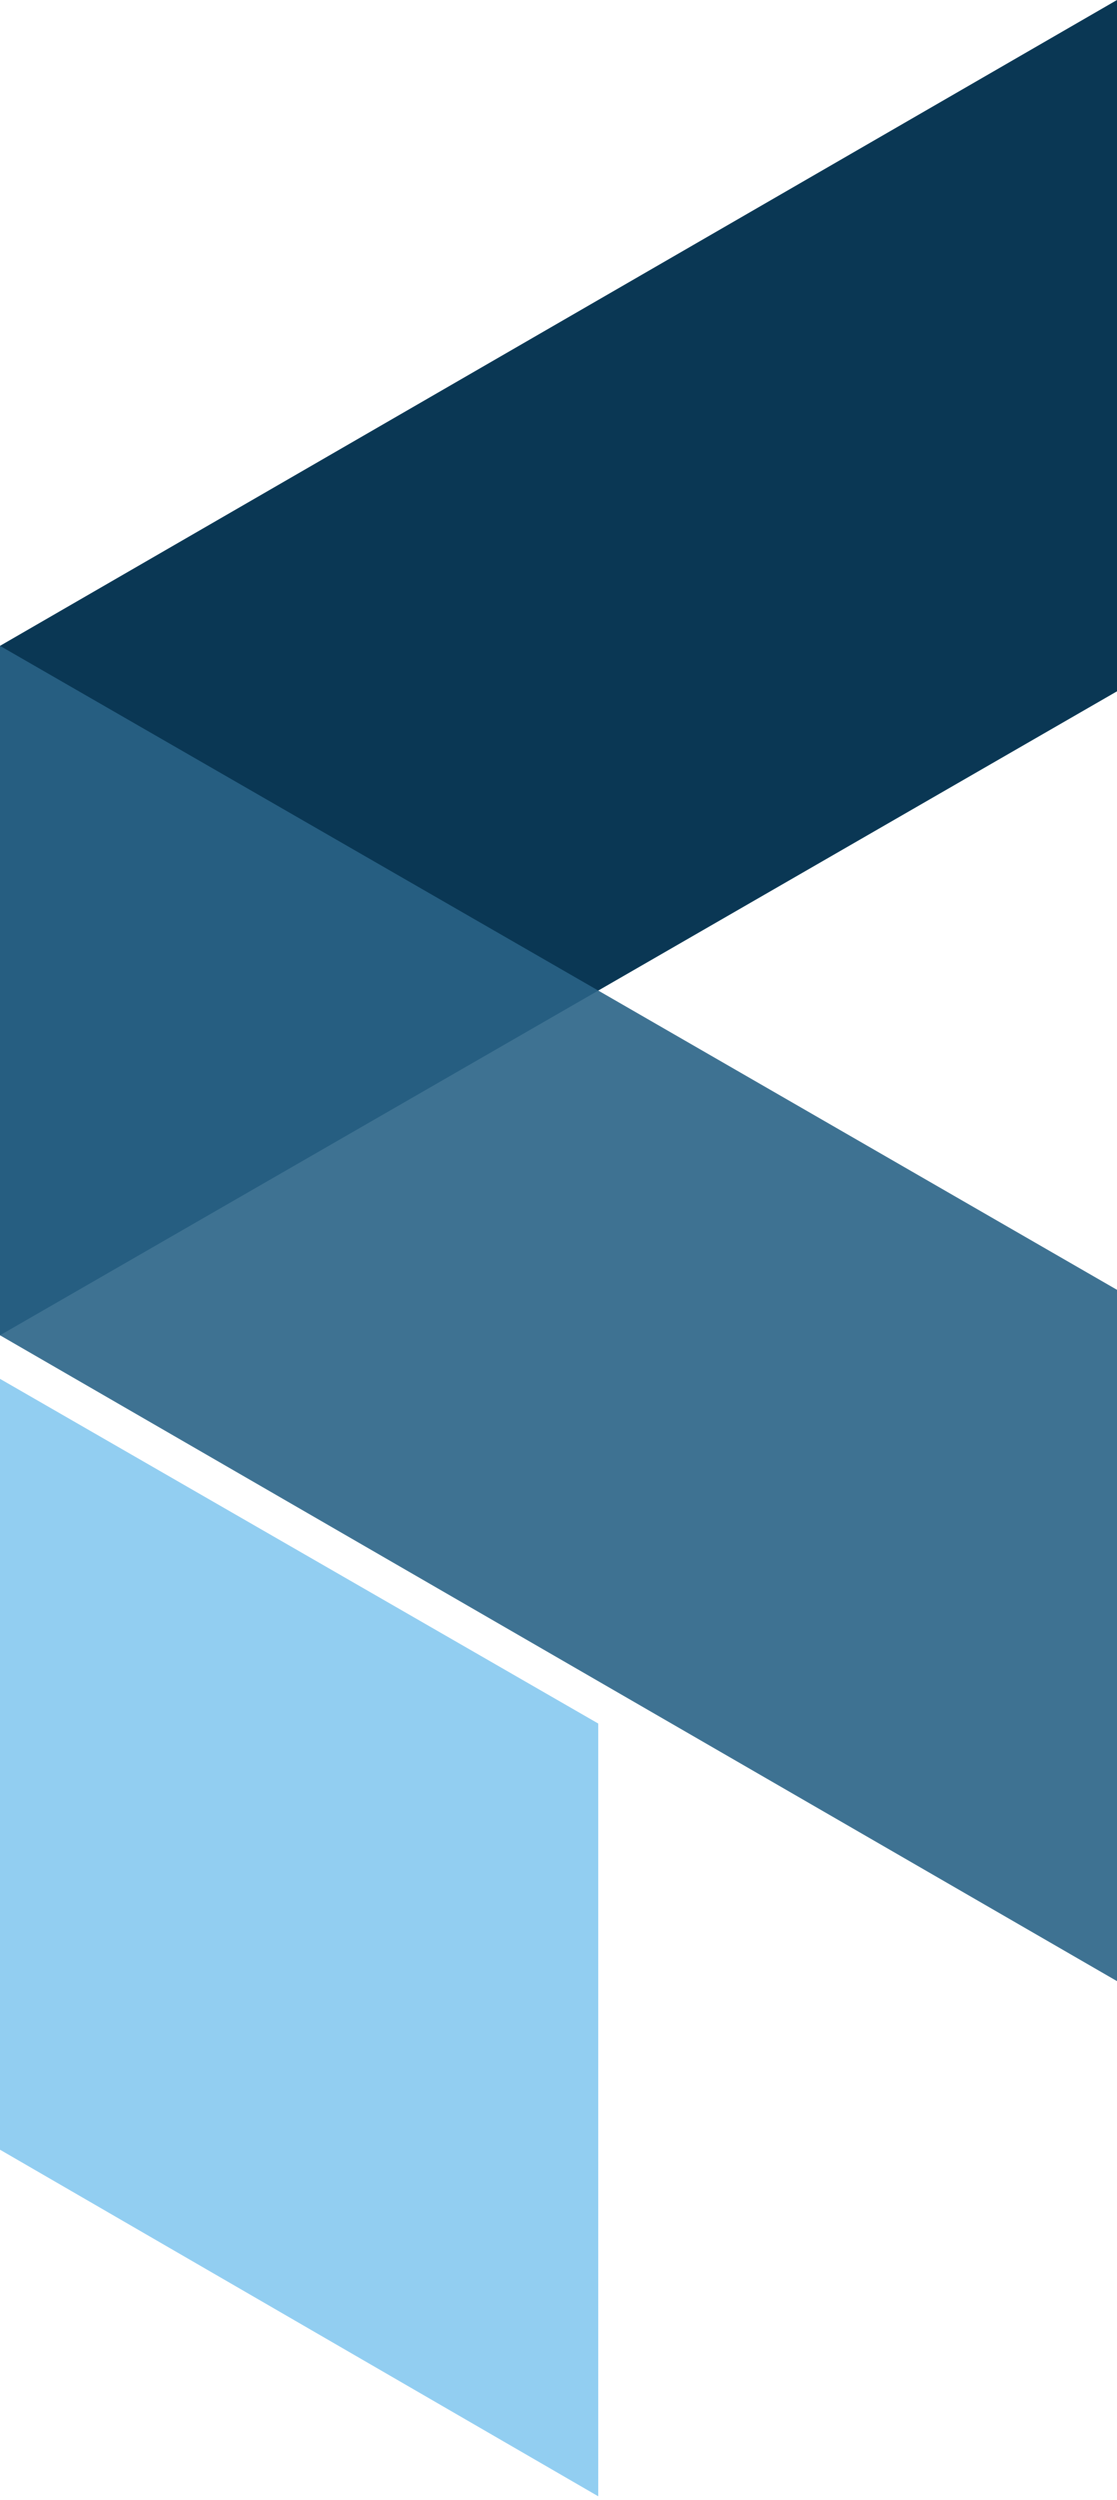
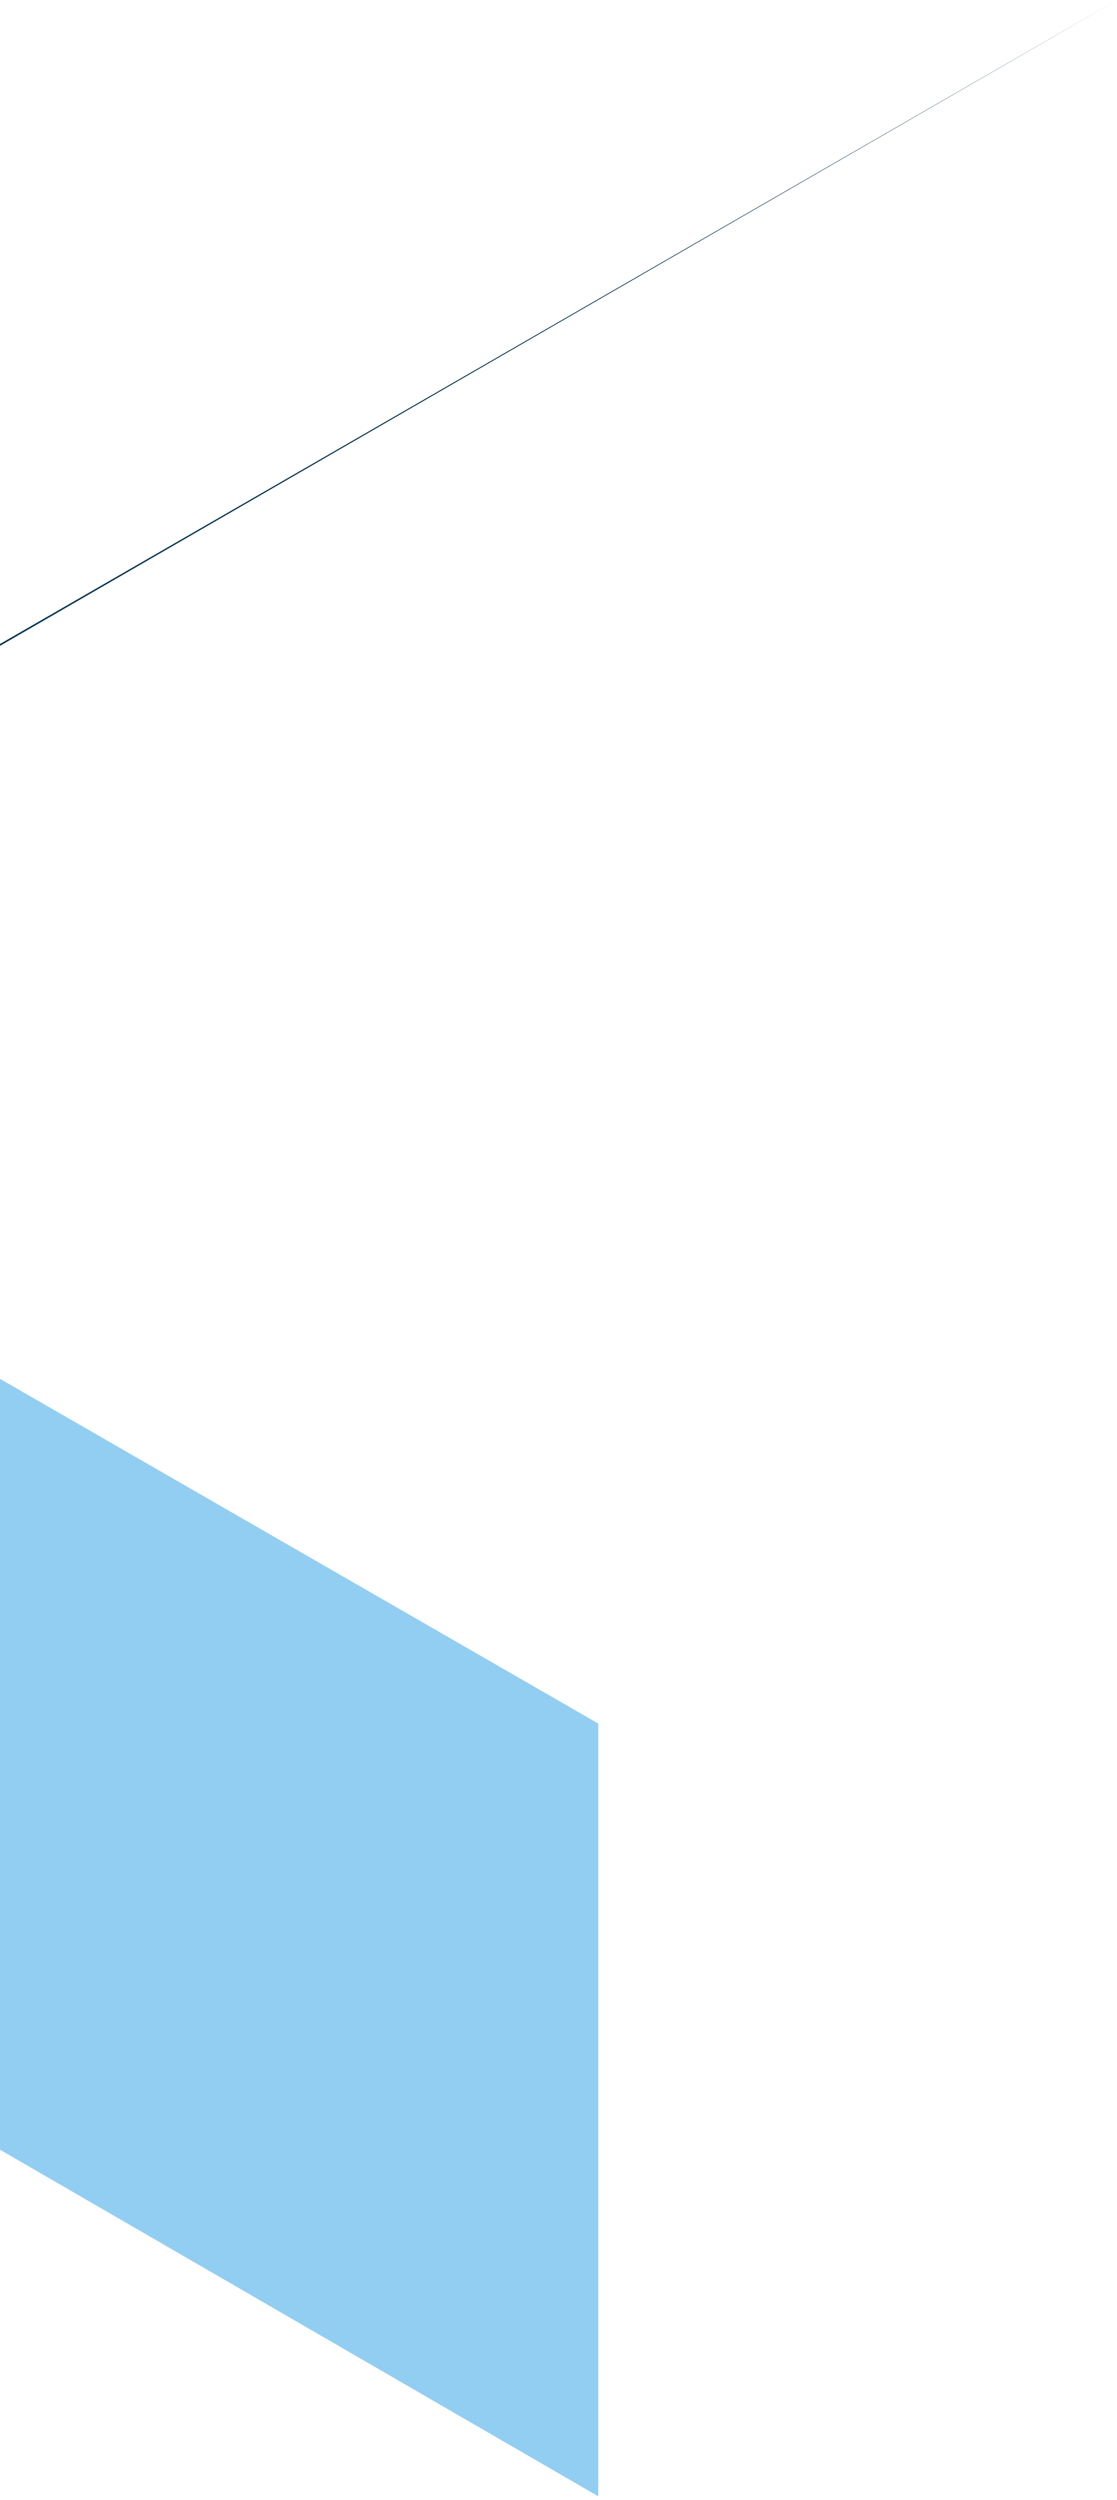
<svg xmlns="http://www.w3.org/2000/svg" version="1.2" viewBox="0 0 59 132" width="59" height="132">
  <title>Fundur-Colour-Horizontal-svg</title>
  <style>
		.s0 { fill: #0a3754 } 
		.s1 { opacity: .9;fill: #2a6387 } 
		.s2 { opacity: .9;fill: #87c9f0 } 
	</style>
-   <path id="Layer" class="s0" d="m59 0l-59 34.1v36.4l31.6-18.2 27.4-15.8v-36.5z" />
-   <path id="Layer" class="s1" d="m59 68.1l-27.4-15.8-31.6-18.2v36.4l59 34.1v-36.5z" />
+   <path id="Layer" class="s0" d="m59 0l-59 34.1v36.4v-36.5z" />
  <path id="Layer" class="s2" d="m31.6 91v40.8l-31.6-18.3v-40.7l31.6 18.2z" />
</svg>